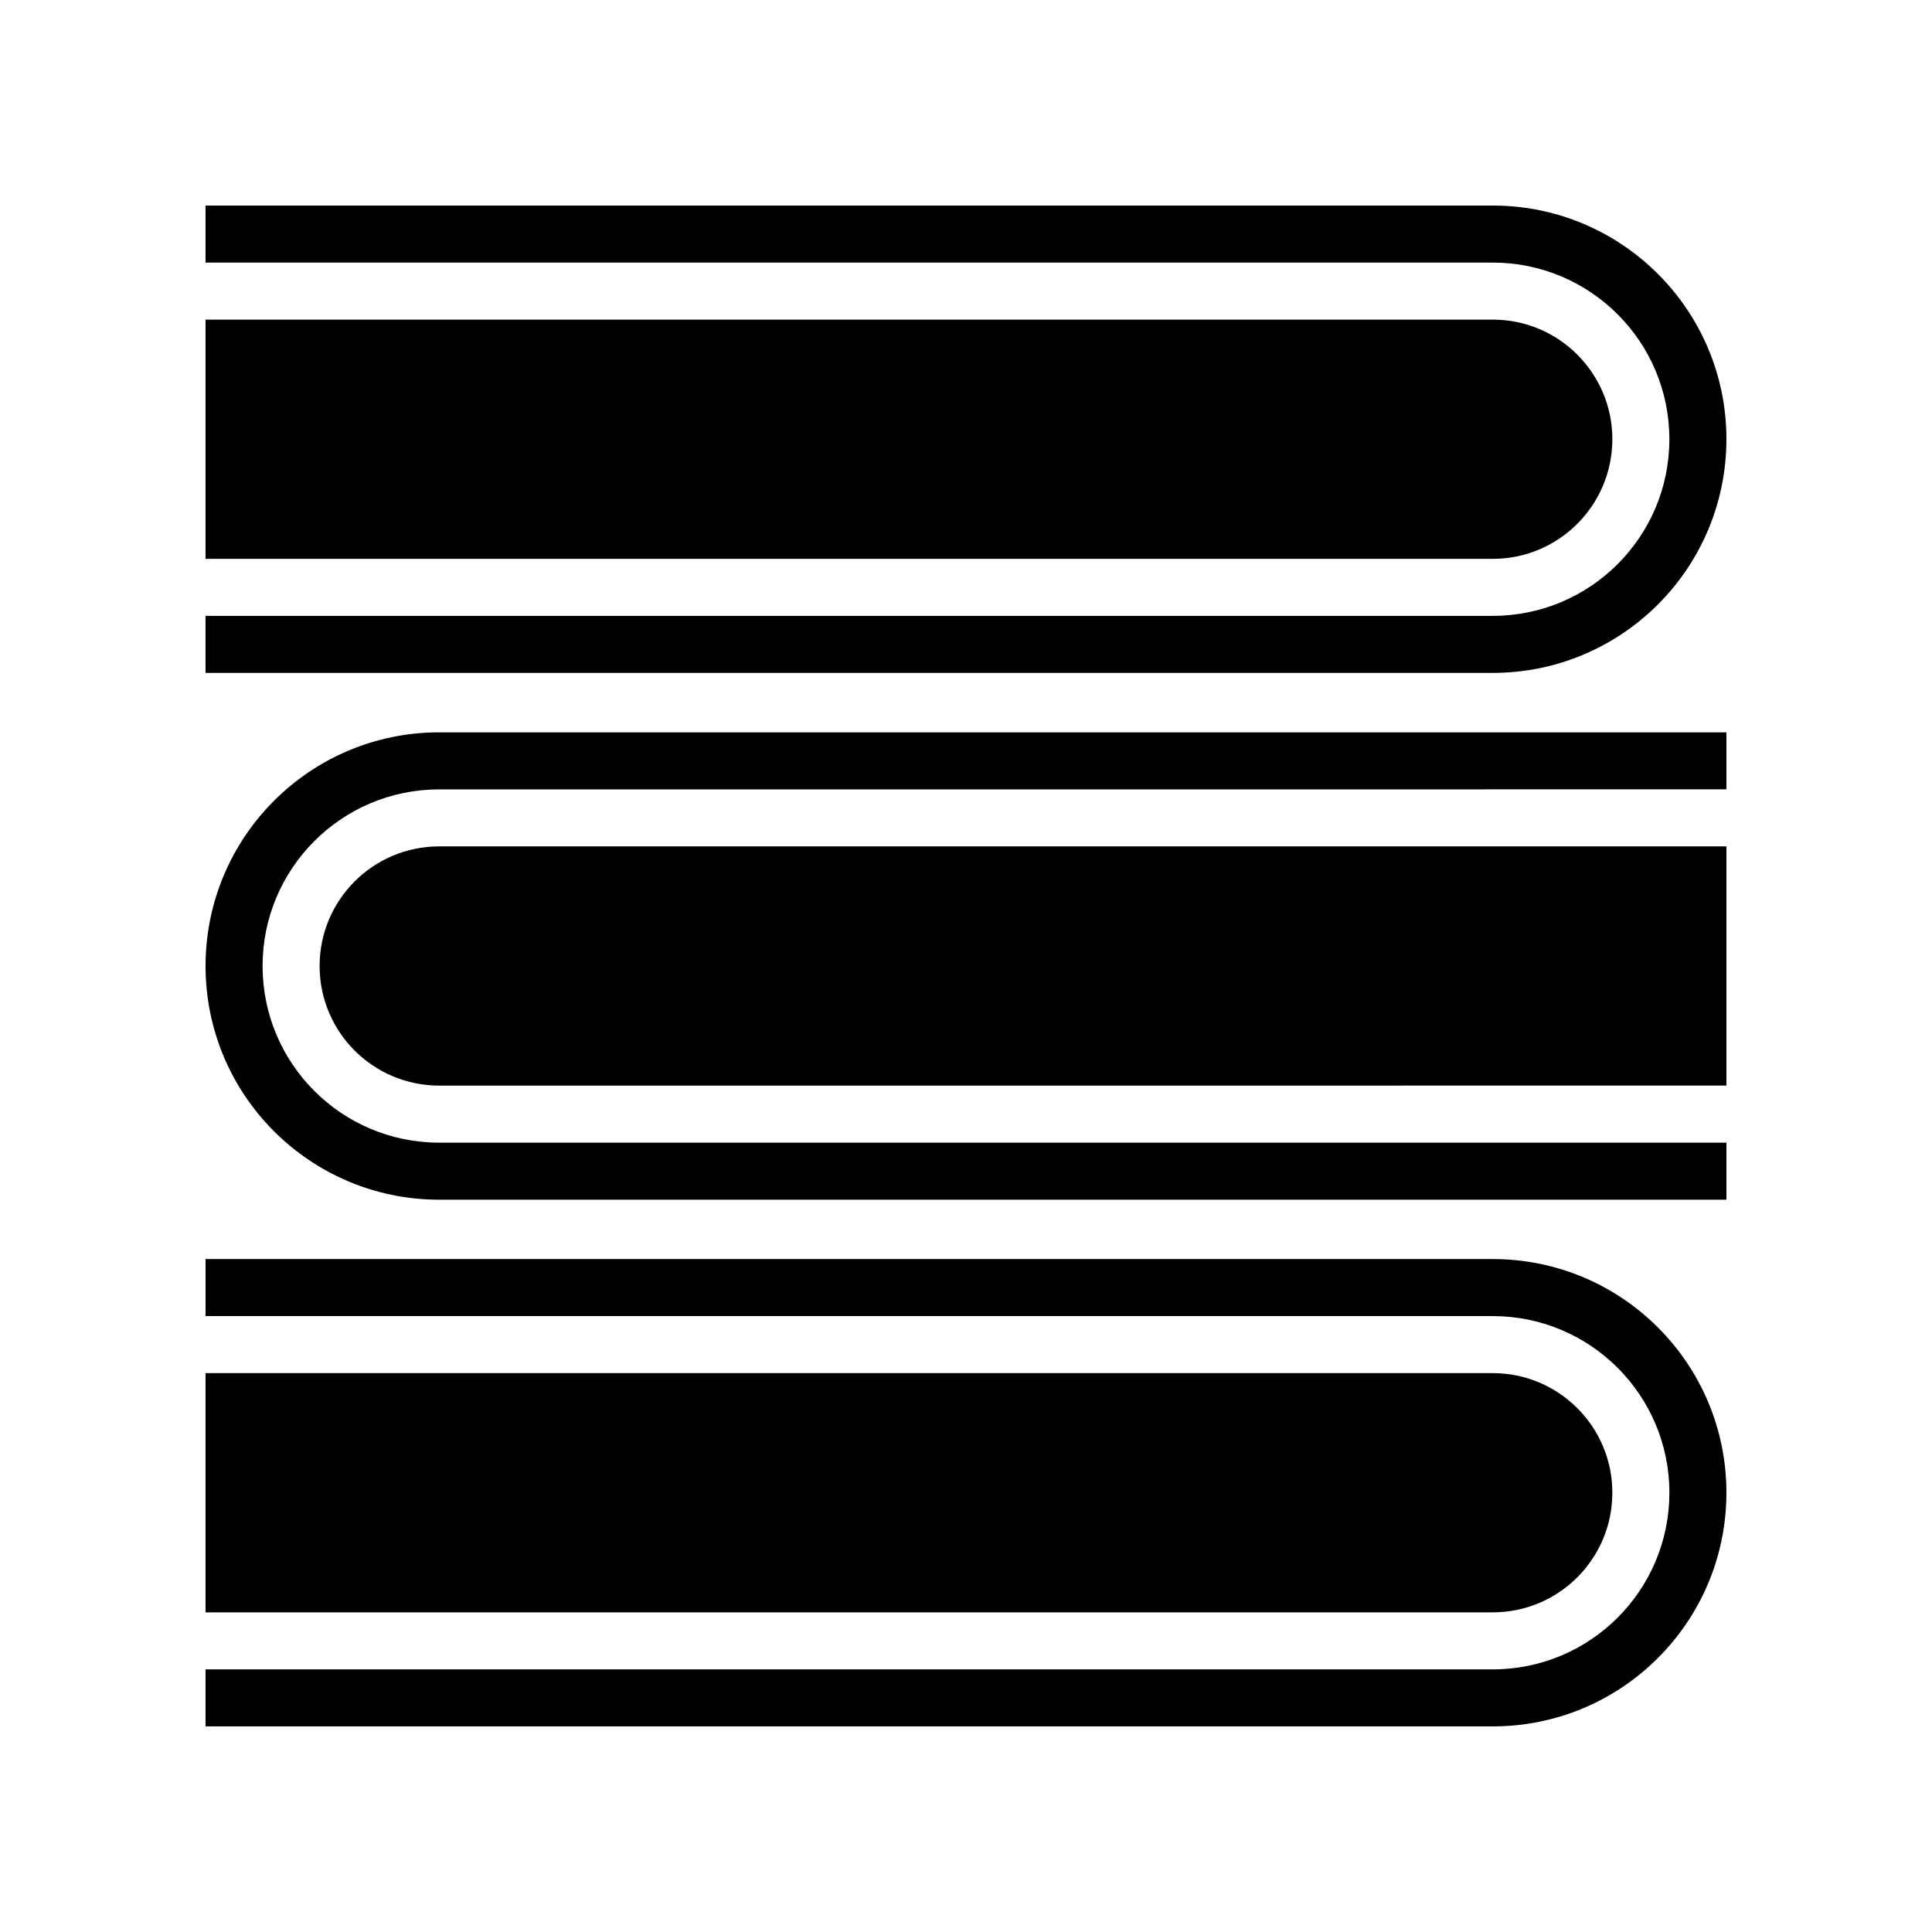
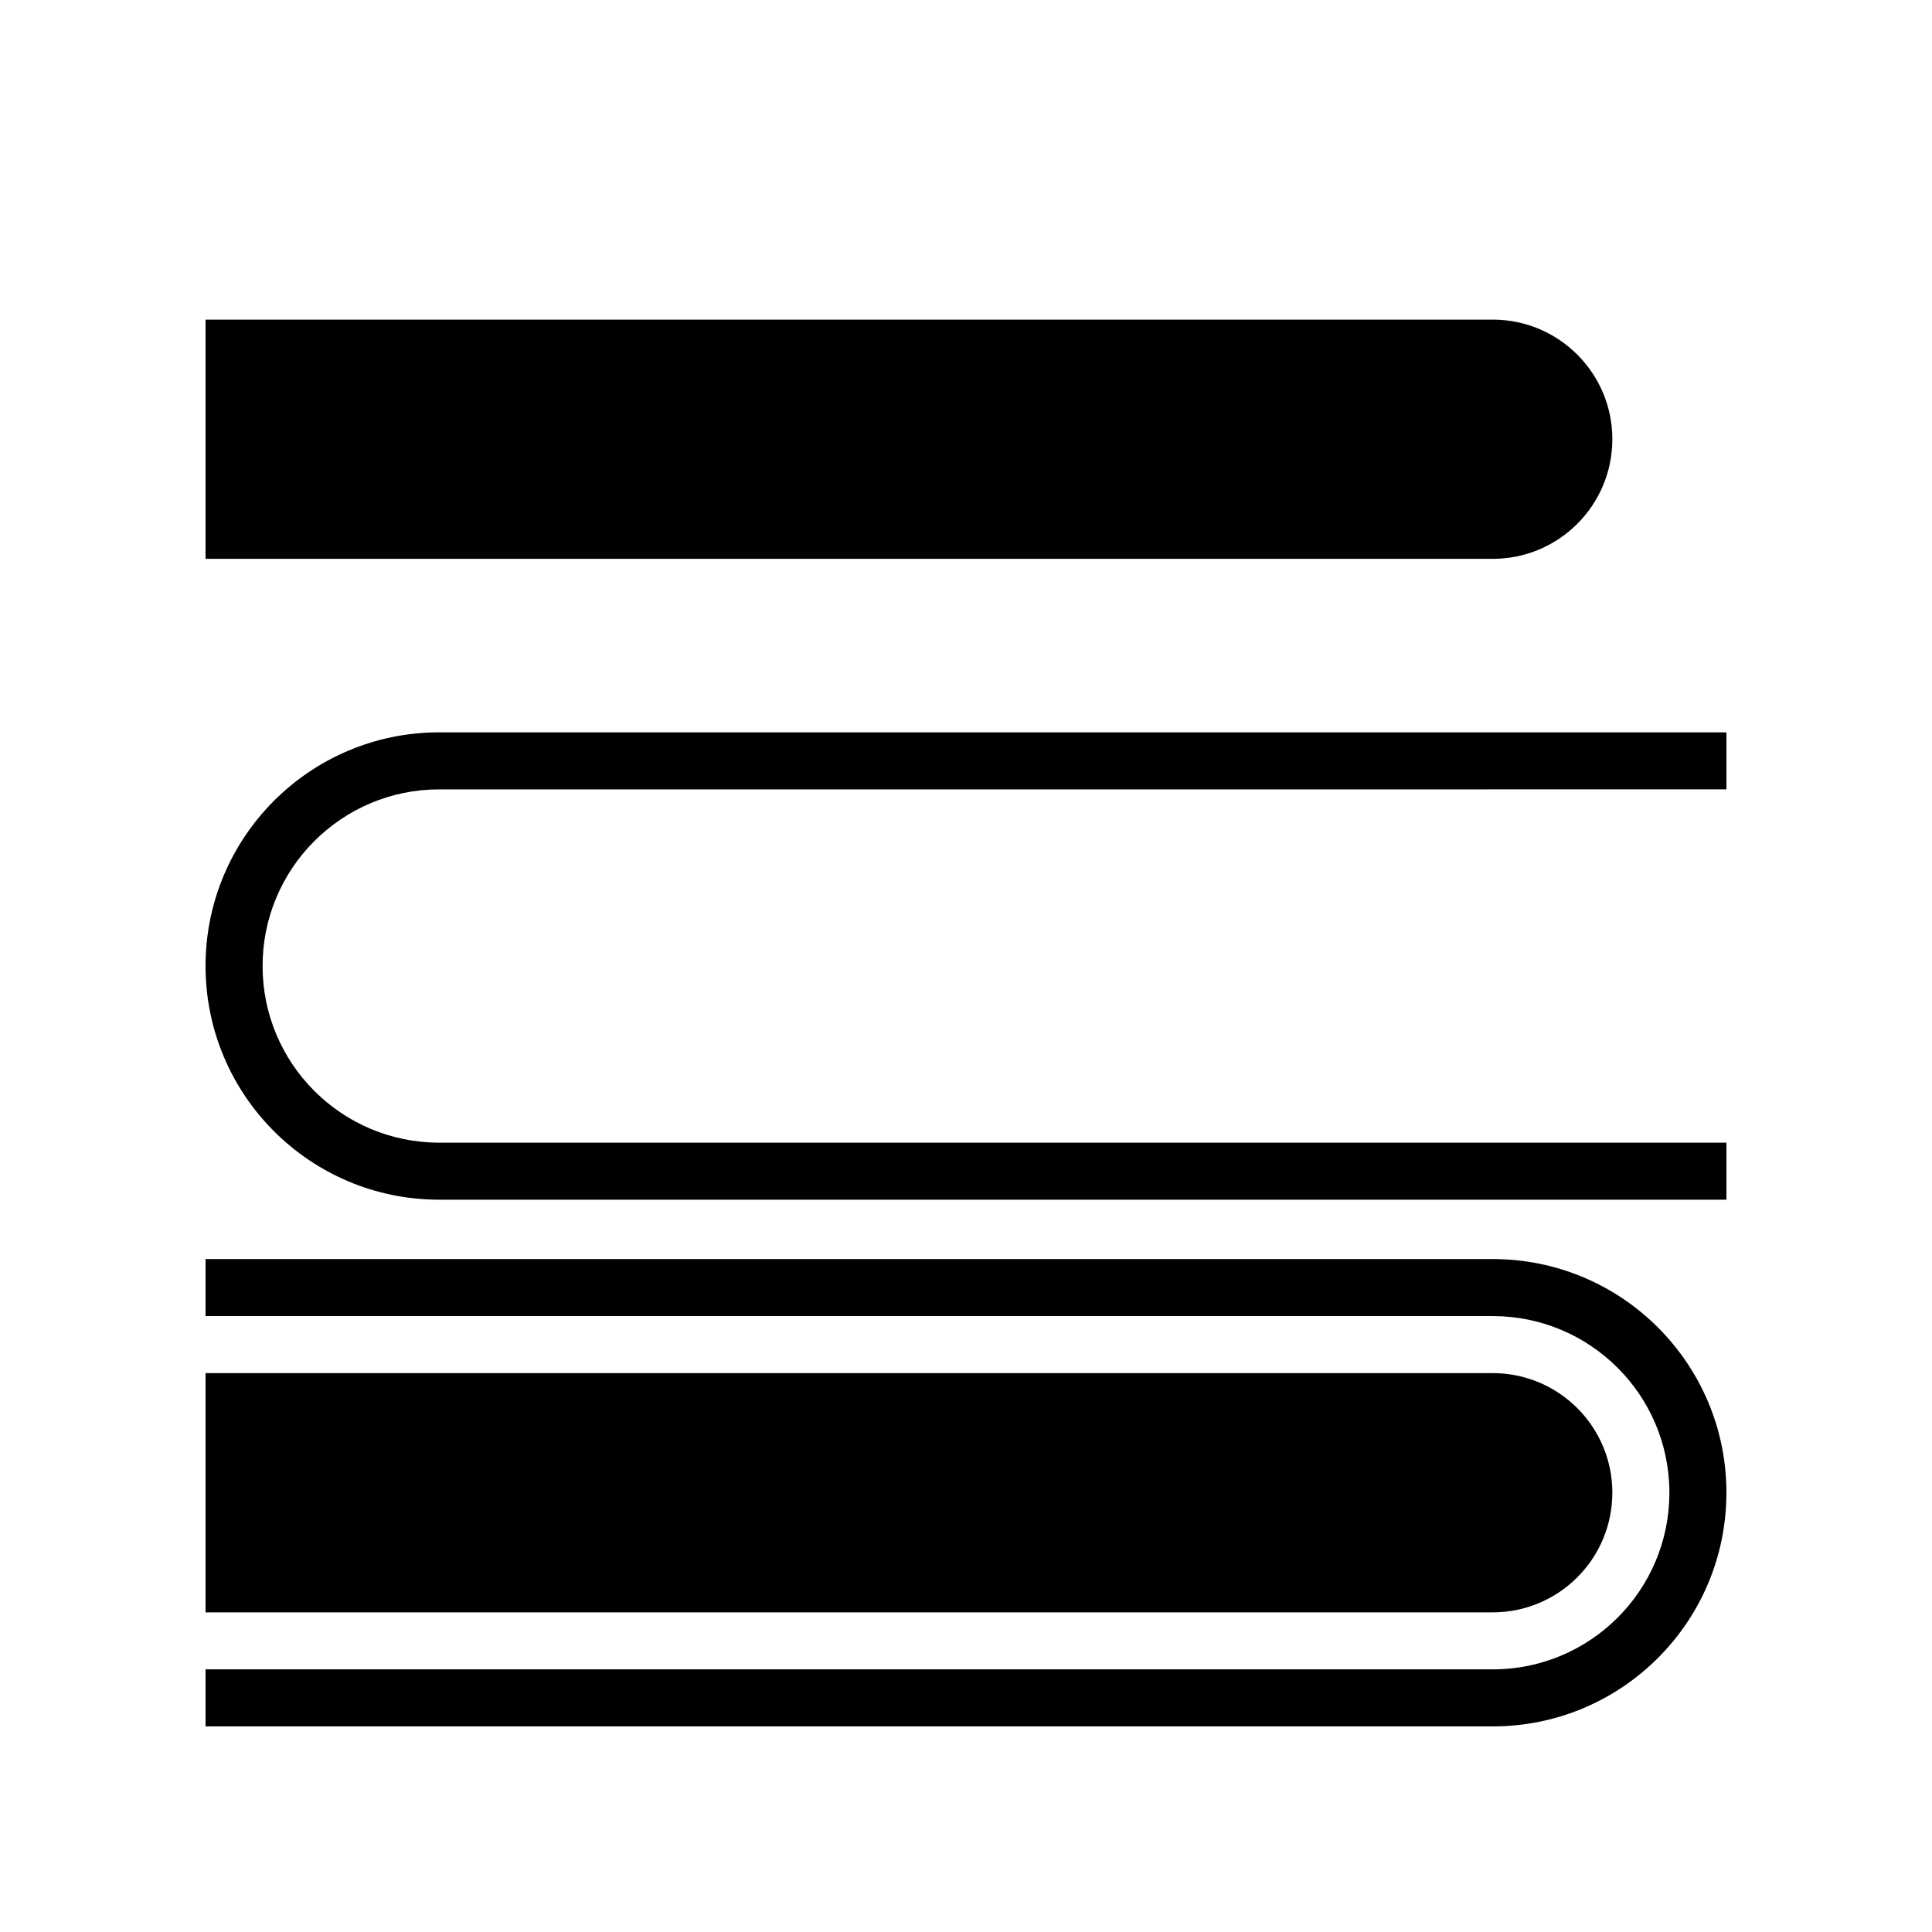
<svg xmlns="http://www.w3.org/2000/svg" fill="#000000" width="800px" height="800px" version="1.1" viewBox="144 144 512 512">
  <g>
    <path d="m260.4 461.93h341.12v-15.113h-341.12c-25.855 0-46.812-20.961-46.812-46.812 0-25.855 20.957-46.812 46.812-46.812l341.12-0.004v-15.113h-341.12c-34.203 0-61.926 27.727-61.926 61.93 0 34.199 27.723 61.926 61.926 61.926z" />
-     <path d="m228.7 400c0 17.508 14.191 31.699 31.699 31.699l341.12-0.004v-63.395h-341.12c-17.508 0-31.699 14.191-31.699 31.699z" />
-     <path d="m601.52 260.4c0-34.203-27.727-61.926-61.93-61.926h-341.12v15.113h341.12c25.852 0 46.809 20.957 46.809 46.812 0 25.855-20.961 46.812-46.812 46.812h-341.12v15.113h341.12c34.199 0 61.926-27.727 61.926-61.926z" />
    <path d="m571.29 260.4c0-17.508-14.191-31.699-31.699-31.699h-341.12v63.398h341.12c17.504 0 31.695-14.191 31.695-31.699z" />
    <path d="m601.52 539.59c0-34.203-27.727-61.926-61.926-61.926h-341.12v15.113h341.12c25.852 0 46.812 20.957 46.812 46.812-0.004 25.855-20.961 46.812-46.816 46.812h-341.12v15.113h341.12c34.199 0.004 61.926-27.723 61.926-61.926z" />
    <path d="m571.29 539.59c0-17.508-14.191-31.699-31.699-31.699h-341.12v63.398h341.12c17.504 0 31.695-14.191 31.695-31.699z" />
  </g>
</svg>